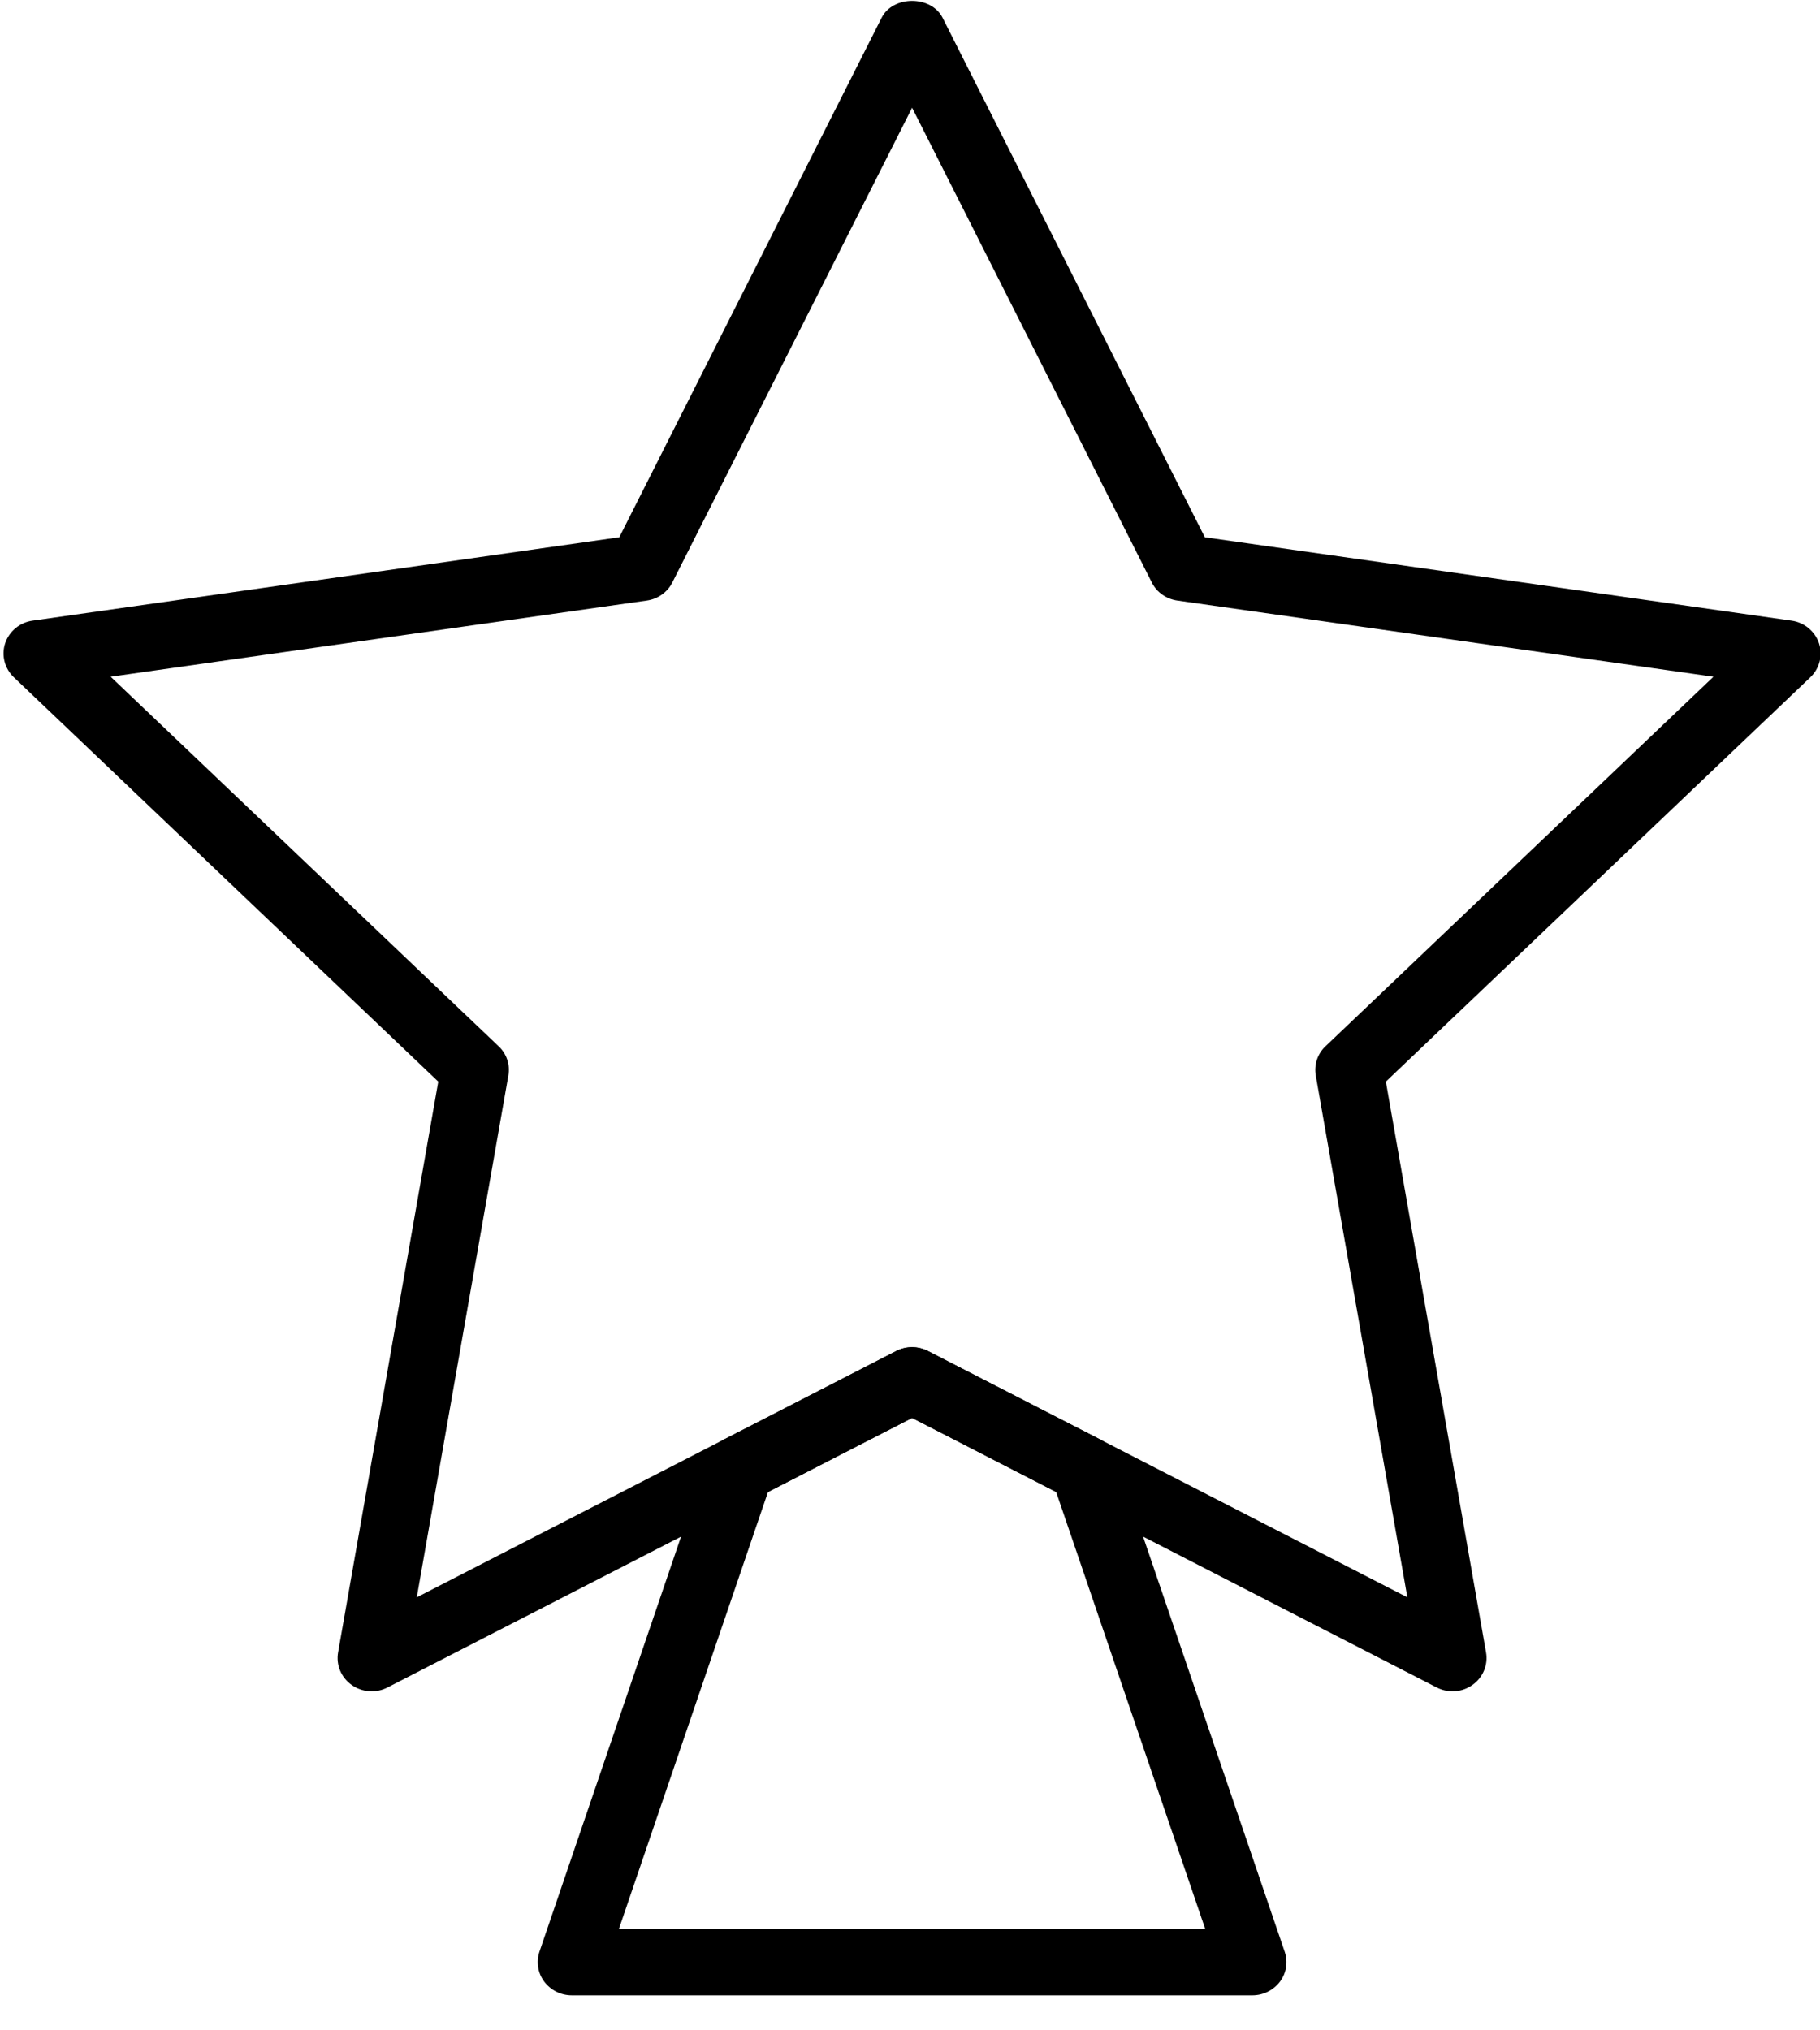
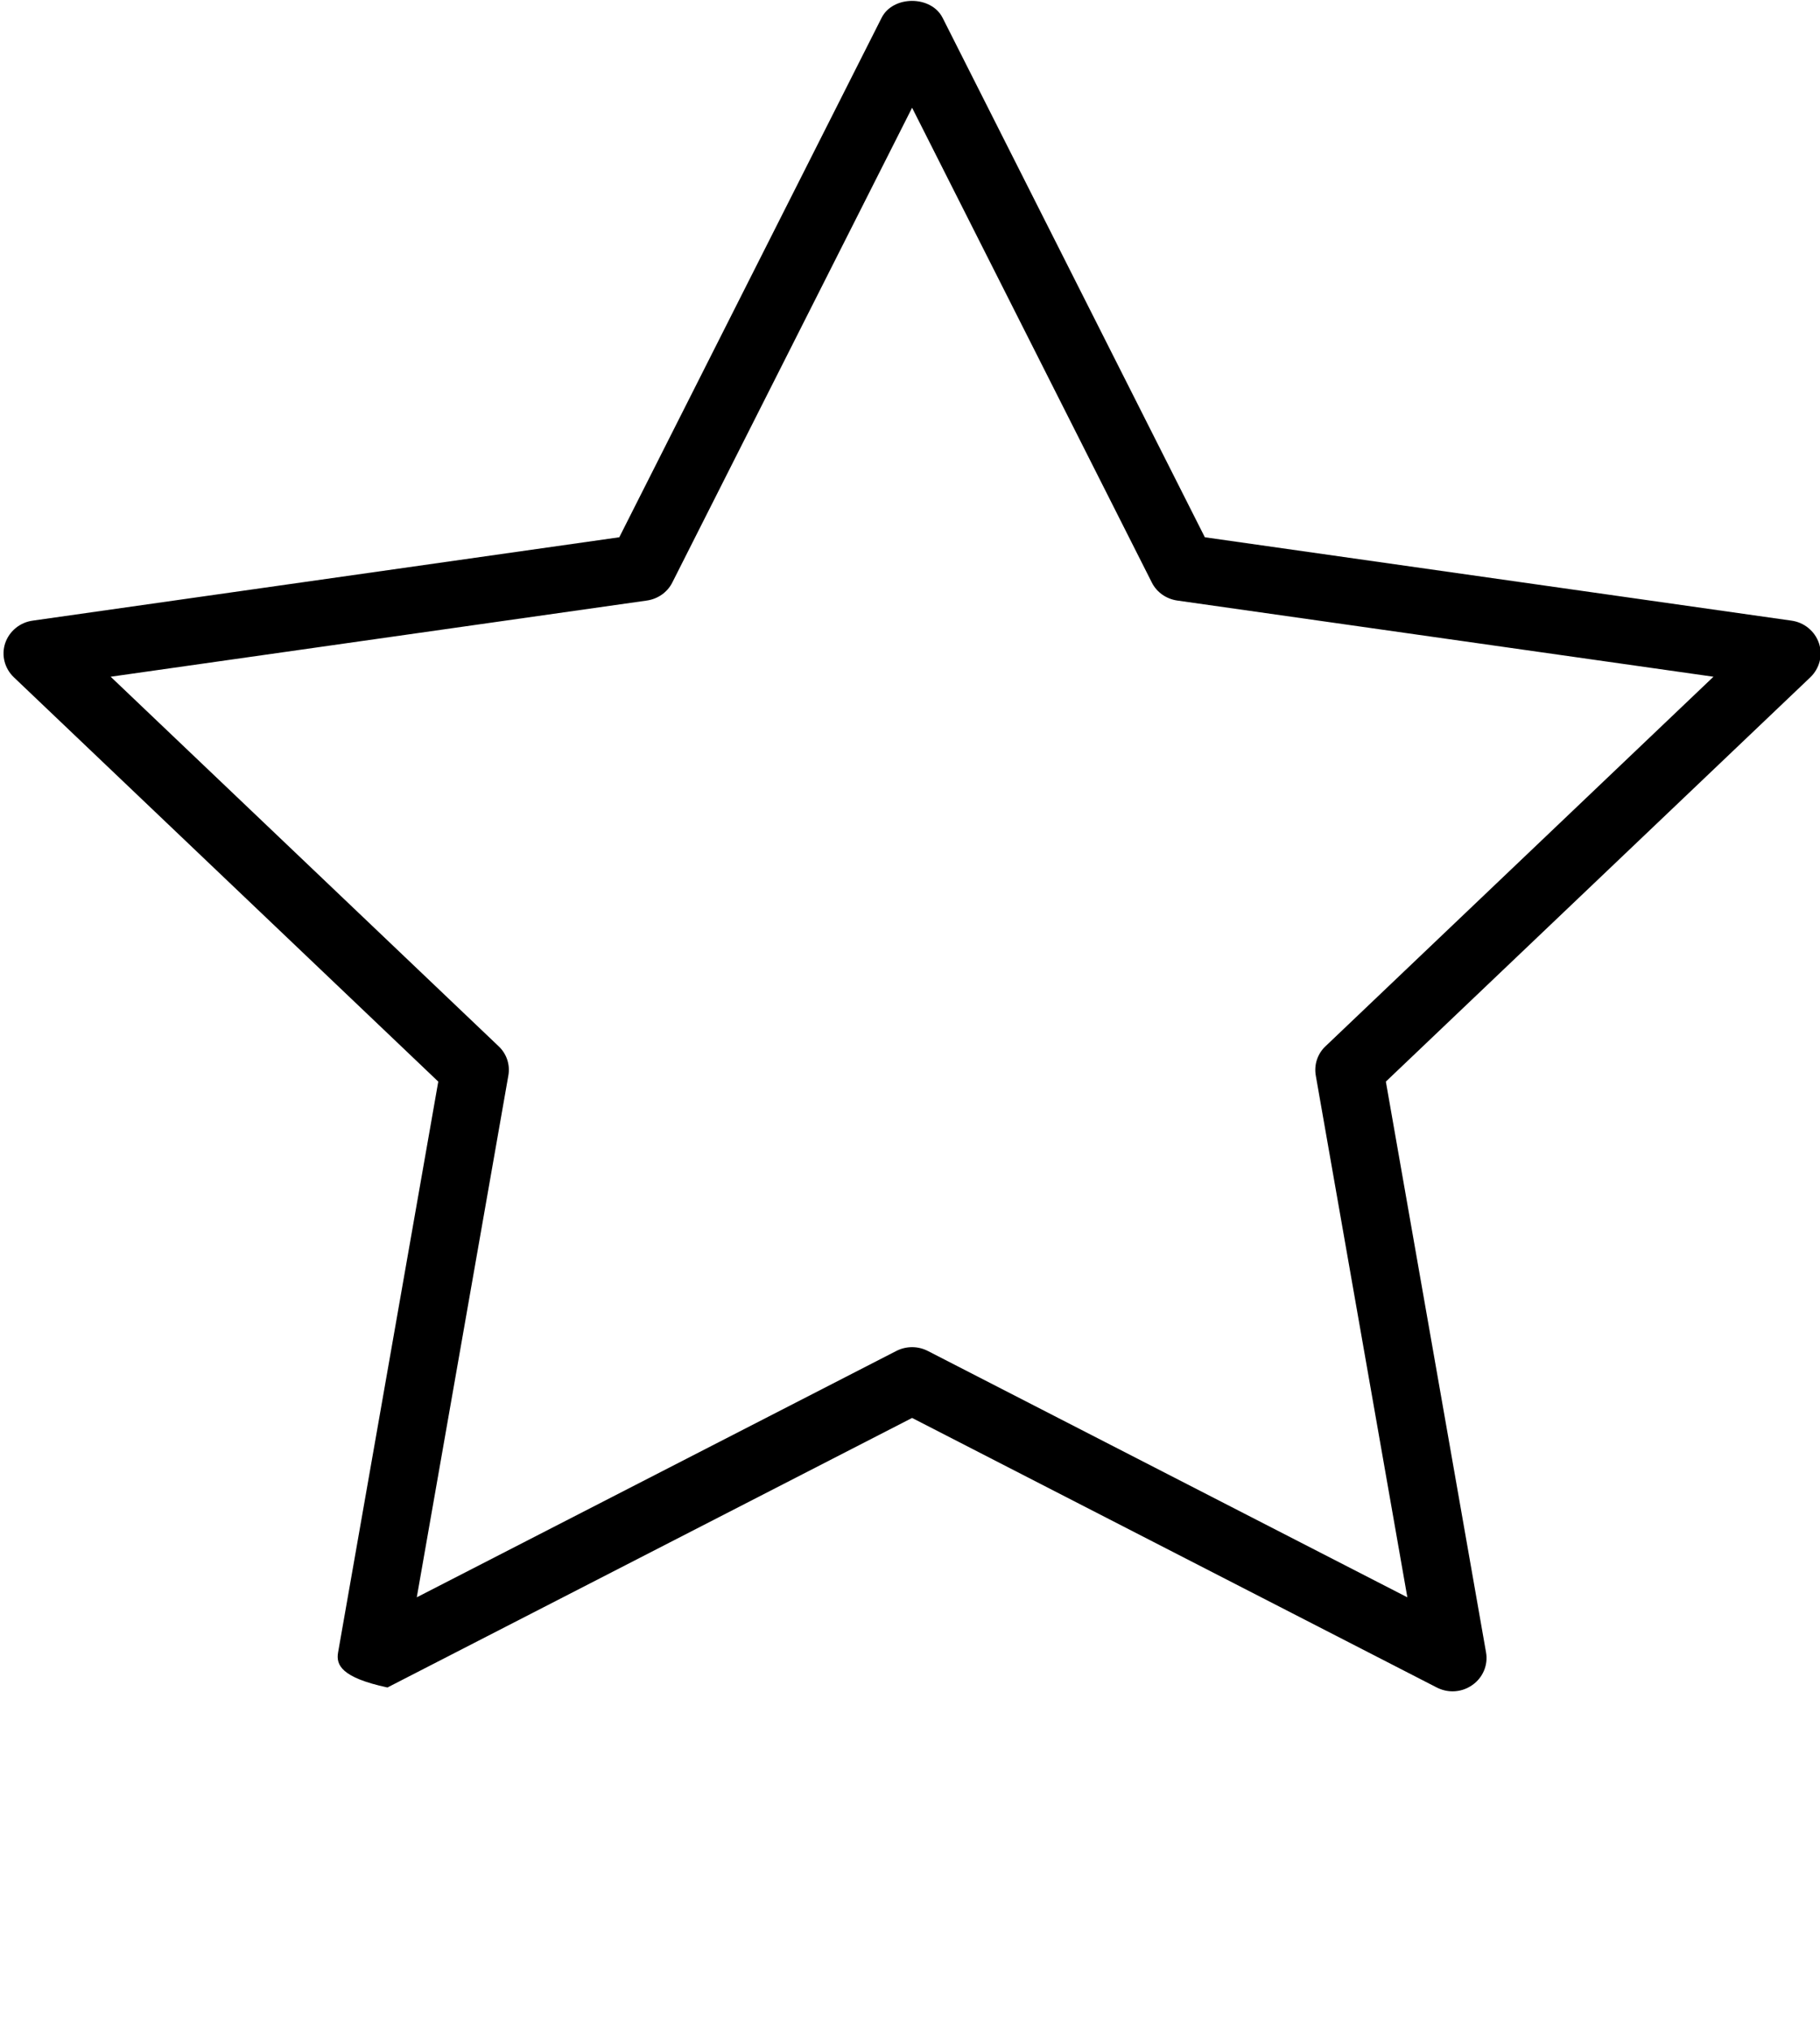
<svg xmlns="http://www.w3.org/2000/svg" width="26px" height="29px" viewBox="0 0 26 29" version="1.1">
  <title>Page 1</title>
  <desc>Created with Sketch.</desc>
  <defs />
  <g id="Page-1" stroke="none" stroke-width="1" fill="none" fill-rule="evenodd">
    <g id="bluetours_produto_bluebus_v1" transform="translate(-68, -2625)" fill="#000000">
      <g id="Page-1" transform="translate(68, 2625)">
-         <path d="M20.751,24.158 C20.673,24.158 20.596,24.139 20.525,24.103 L13.03,20.253 L5.535,24.103 C5.371,24.188 5.173,24.173 5.023,24.066 C4.874,23.961 4.798,23.78 4.83,23.601 L6.261,15.449 L0.198,9.674 C0.065,9.547 0.017,9.359 0.074,9.187 C0.132,9.016 0.284,8.89 0.466,8.865 L8.847,7.674 L12.594,0.255 C12.756,-0.068 13.303,-0.068 13.466,0.255 L17.212,7.674 L25.593,8.865 C25.775,8.89 25.927,9.016 25.985,9.187 C26.043,9.359 25.994,9.547 25.862,9.674 L19.798,15.449 L21.229,23.601 C21.261,23.78 21.185,23.961 21.036,24.066 C20.951,24.127 20.851,24.158 20.751,24.158 L20.751,24.158 Z M13.03,19.242 C13.107,19.242 13.184,19.26 13.256,19.297 L20.105,22.815 L18.797,15.363 C18.77,15.209 18.821,15.051 18.937,14.943 L24.478,9.666 L16.82,8.578 C16.662,8.556 16.524,8.46 16.454,8.319 L13.03,1.539 L9.605,8.319 C9.535,8.46 9.397,8.556 9.239,8.578 L1.581,9.666 L7.122,14.943 C7.238,15.051 7.29,15.209 7.262,15.363 L5.954,22.815 L12.803,19.297 C12.875,19.26 12.952,19.242 13.03,19.242 L13.03,19.242 Z" id="Fill-1" />
-         <path d="M17.891,28.5 L8.168,28.5 C8.011,28.5 7.866,28.426 7.773,28.302 C7.682,28.179 7.658,28.019 7.707,27.875 L10.111,20.829 C10.151,20.713 10.234,20.617 10.345,20.559 L12.803,19.297 C12.946,19.224 13.113,19.224 13.256,19.297 L15.714,20.559 C15.825,20.617 15.909,20.713 15.948,20.829 L18.352,27.875 C18.402,28.019 18.378,28.179 18.287,28.302 C18.194,28.426 18.048,28.5 17.891,28.5 L17.891,28.5 Z M8.842,27.55 L17.217,27.55 L15.088,21.311 L13.03,20.253 L10.971,21.311 L8.842,27.55 Z" id="Fill-2" />
+         <path d="M20.751,24.158 C20.673,24.158 20.596,24.139 20.525,24.103 L13.03,20.253 L5.535,24.103 C4.874,23.961 4.798,23.78 4.83,23.601 L6.261,15.449 L0.198,9.674 C0.065,9.547 0.017,9.359 0.074,9.187 C0.132,9.016 0.284,8.89 0.466,8.865 L8.847,7.674 L12.594,0.255 C12.756,-0.068 13.303,-0.068 13.466,0.255 L17.212,7.674 L25.593,8.865 C25.775,8.89 25.927,9.016 25.985,9.187 C26.043,9.359 25.994,9.547 25.862,9.674 L19.798,15.449 L21.229,23.601 C21.261,23.78 21.185,23.961 21.036,24.066 C20.951,24.127 20.851,24.158 20.751,24.158 L20.751,24.158 Z M13.03,19.242 C13.107,19.242 13.184,19.26 13.256,19.297 L20.105,22.815 L18.797,15.363 C18.77,15.209 18.821,15.051 18.937,14.943 L24.478,9.666 L16.82,8.578 C16.662,8.556 16.524,8.46 16.454,8.319 L13.03,1.539 L9.605,8.319 C9.535,8.46 9.397,8.556 9.239,8.578 L1.581,9.666 L7.122,14.943 C7.238,15.051 7.29,15.209 7.262,15.363 L5.954,22.815 L12.803,19.297 C12.875,19.26 12.952,19.242 13.03,19.242 L13.03,19.242 Z" id="Fill-1" />
      </g>
    </g>
  </g>
</svg>